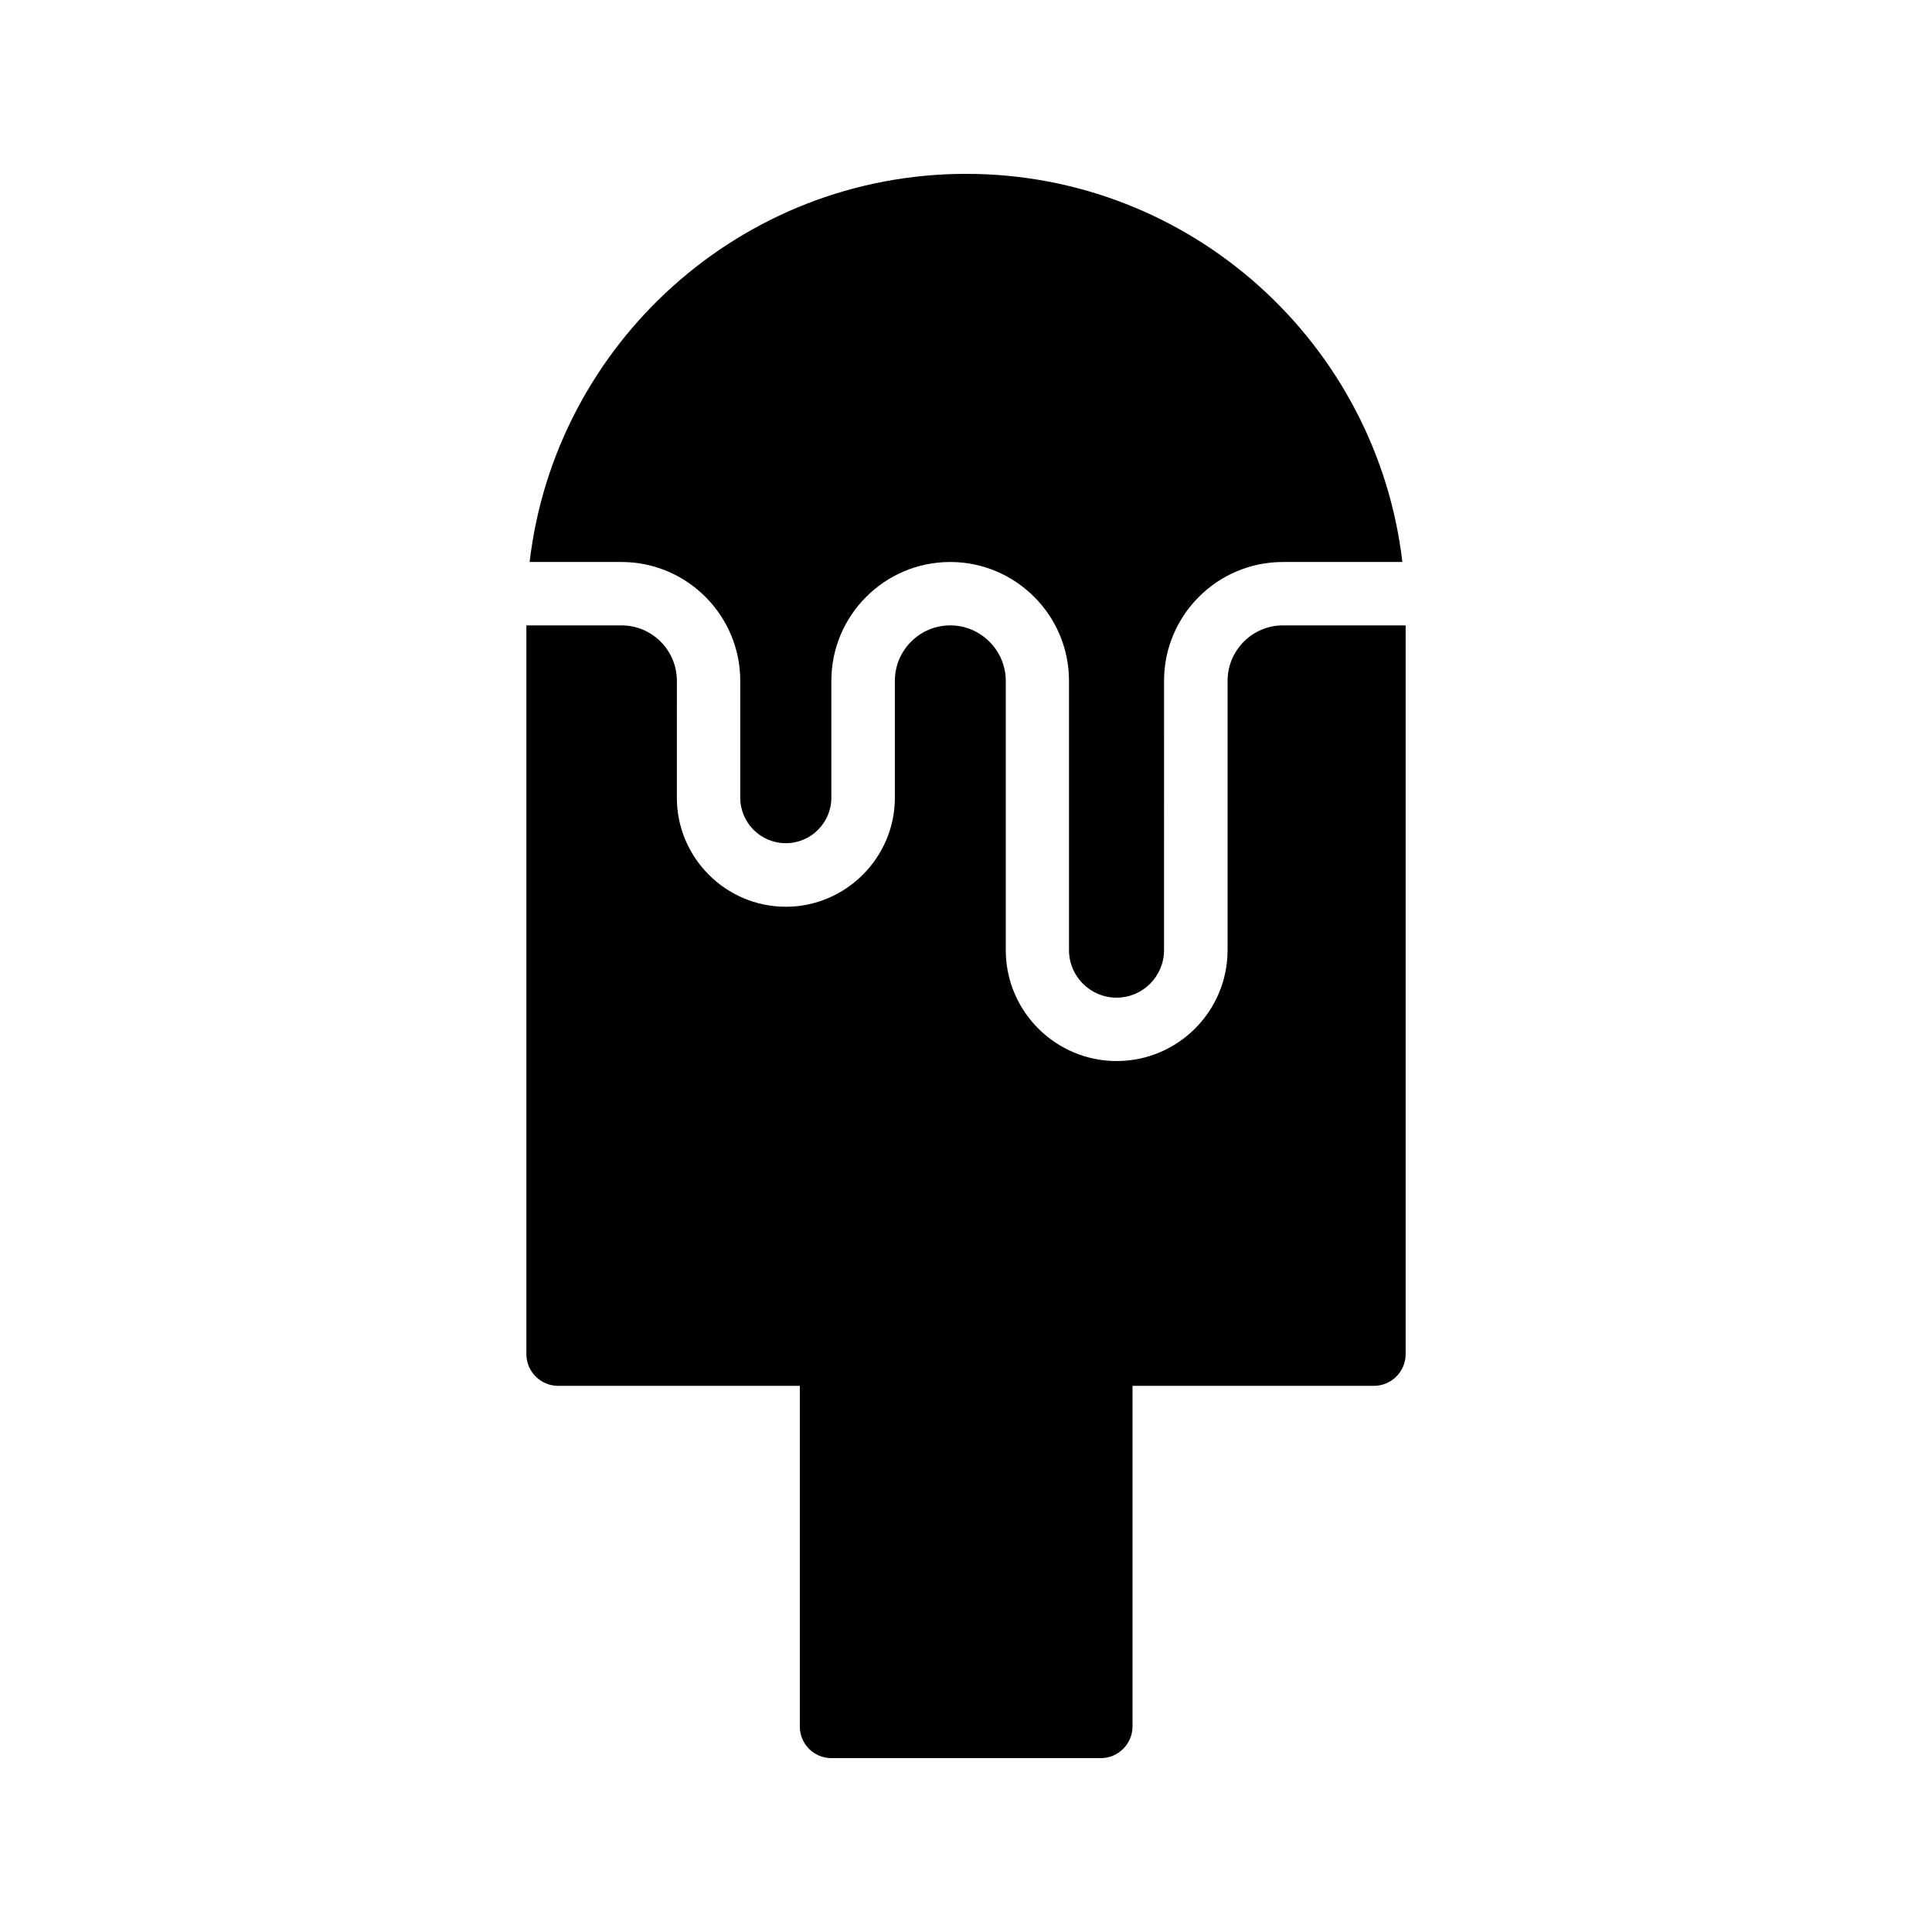
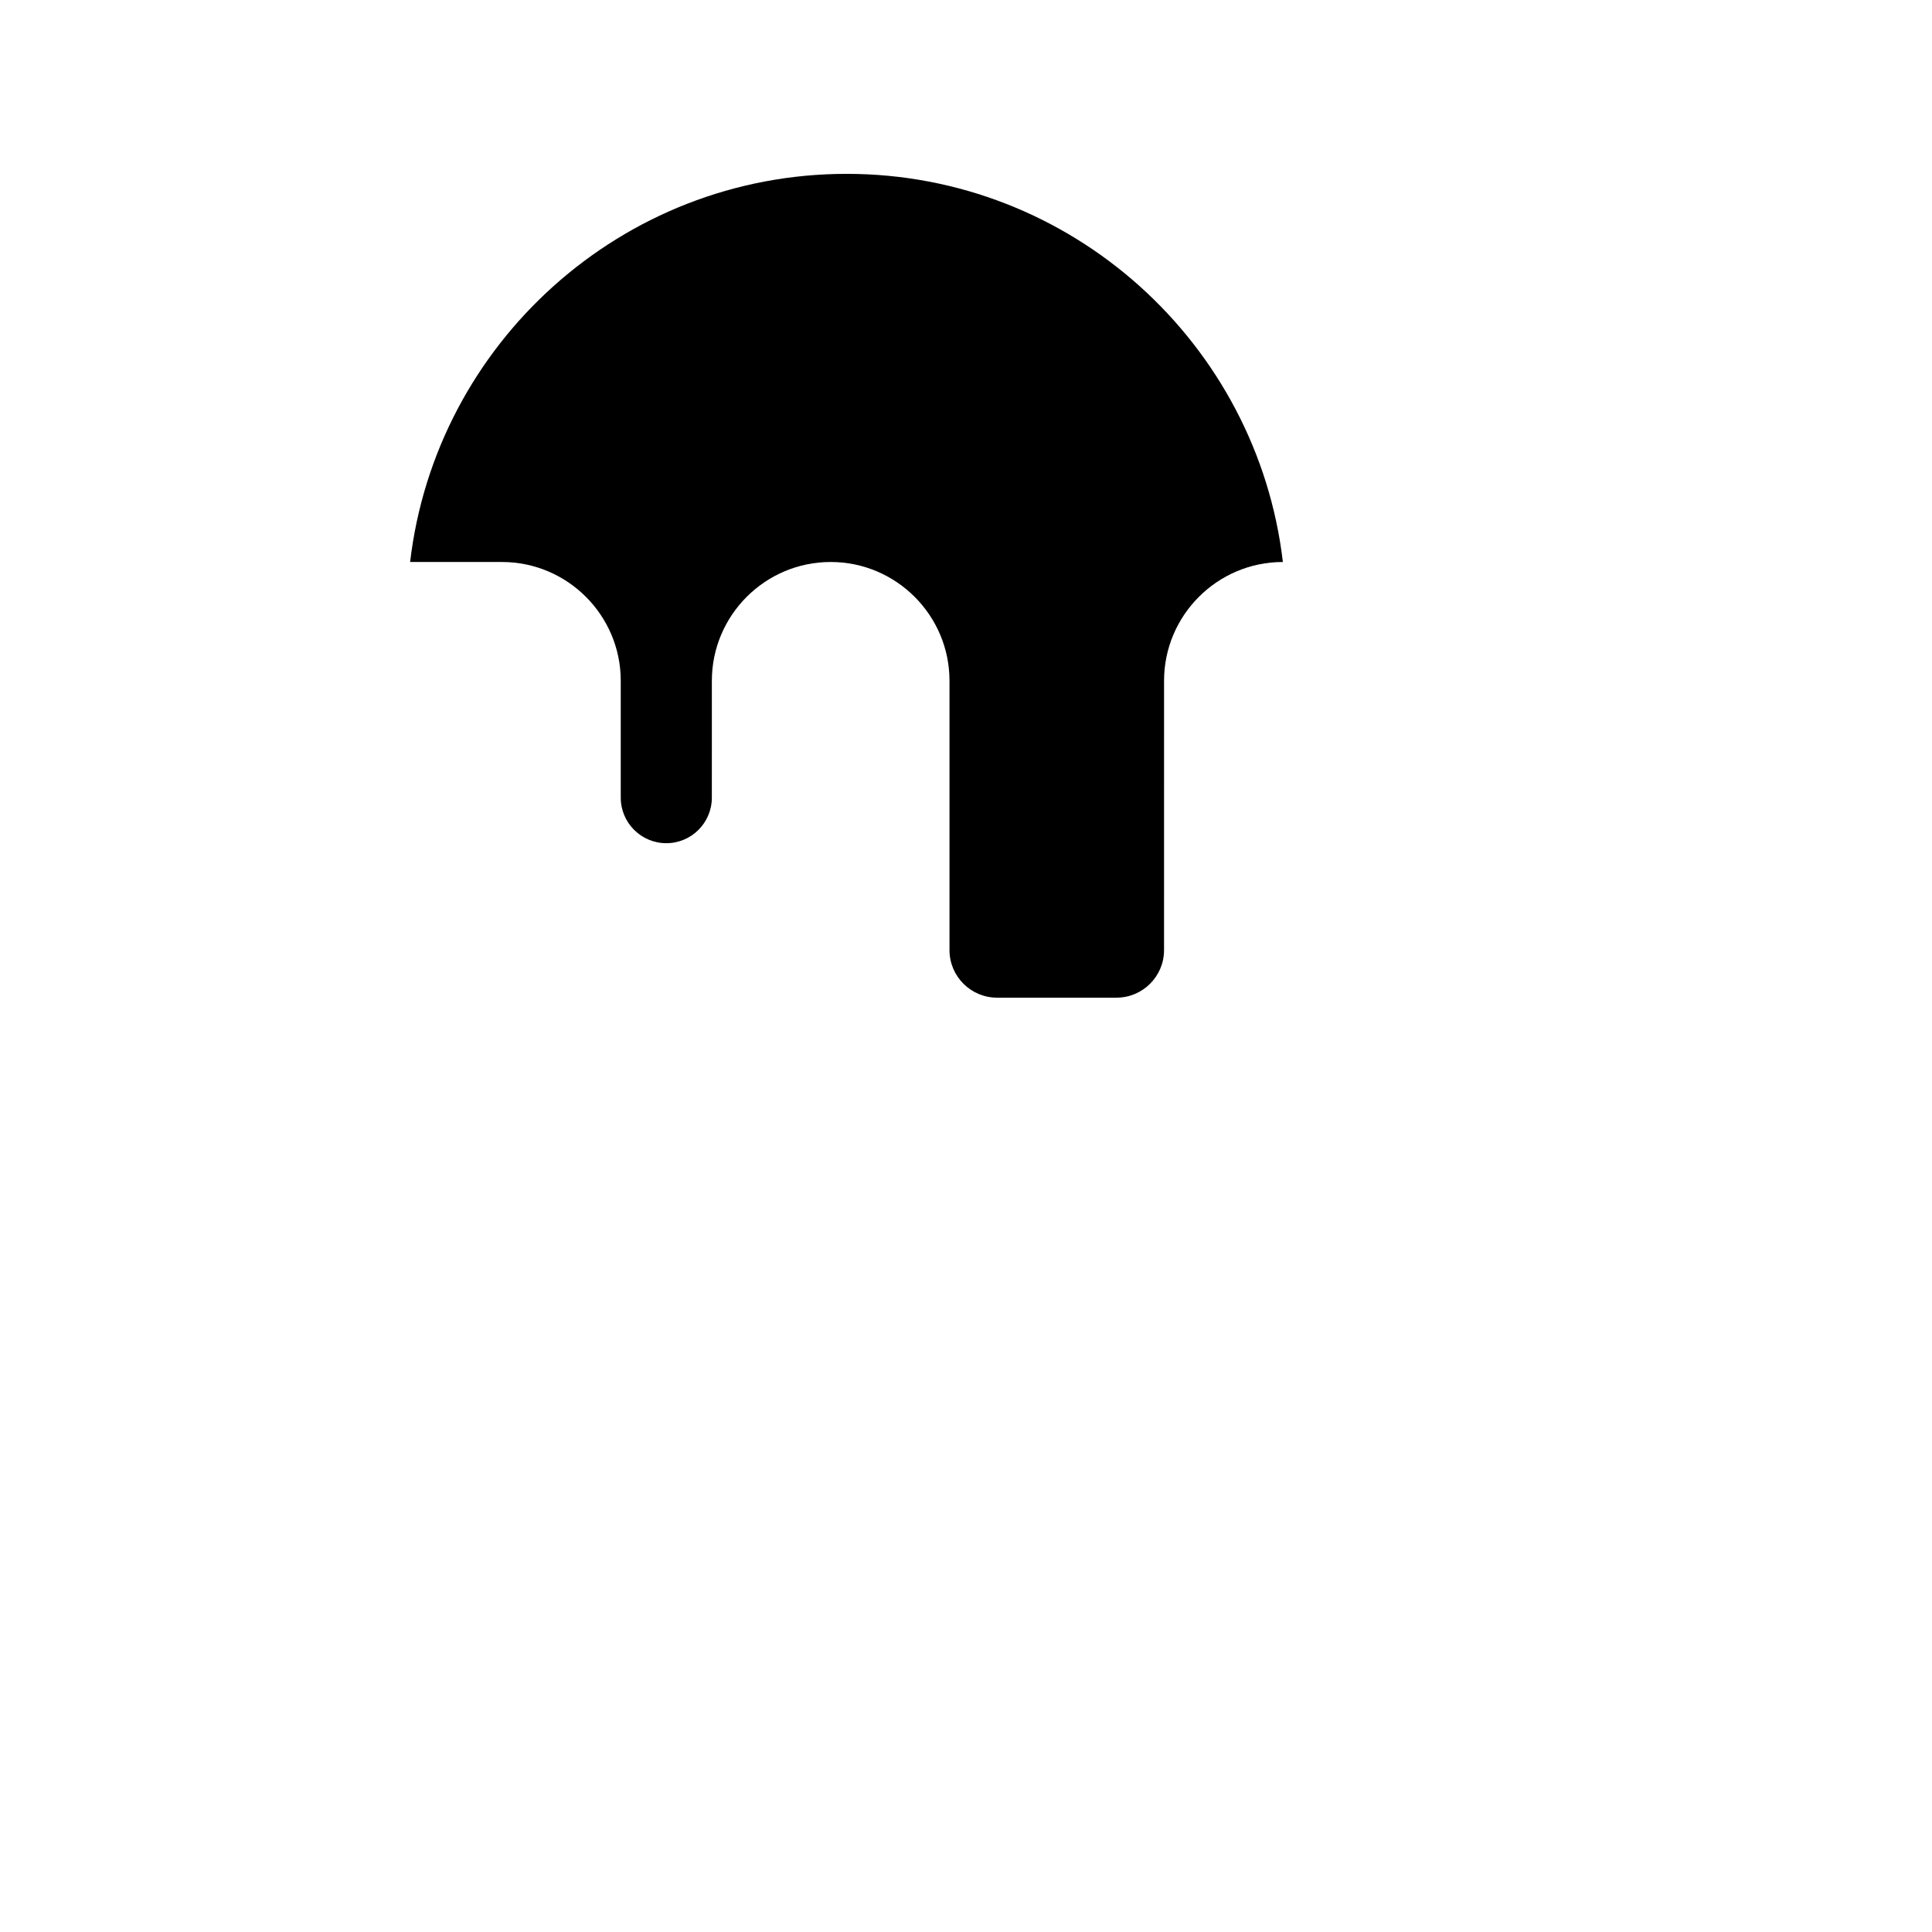
<svg xmlns="http://www.w3.org/2000/svg" fill="#000000" width="800px" height="800px" version="1.1" viewBox="144 144 512 512">
  <g>
-     <path d="m364.36 609.92h71.371c4.617 0 8.398-3.777 8.398-8.398v-90.262h63.984c4.617 0 8.398-3.777 8.398-8.398v-193.13h-32.496c-8.145 0-14.695 6.633-14.695 14.695v71.371c0 16.207-13.184 29.391-29.391 29.391s-29.391-13.184-29.391-29.391v-71.371c0-8.062-6.633-14.695-14.695-14.695-8.145 0-14.695 6.633-14.695 14.695v30.984c0 15.871-13.016 28.887-28.887 28.887-15.953 0-28.887-13.016-28.887-28.887l0.008-30.984c0-8.062-6.551-14.695-14.695-14.695h-25.191v193.13c0 4.617 3.777 8.398 8.398 8.398h64.066v90.266c0 4.617 3.695 8.395 8.398 8.395z" />
-     <path d="m439.89 408.39c6.945 0 12.594-5.648 12.594-12.594l0.004-71.375c0-17.359 14.129-31.488 31.488-31.488h31.668c-6.769-57.836-55.977-102.86-115.61-102.86-59.629 0-108.91 45.023-115.68 102.86h24.332c17.359 0 31.488 14.129 31.488 31.488v30.965c0 6.66 5.41 12.07 12.07 12.07s12.07-5.41 12.07-12.07l0.004-30.965c0-17.359 14.129-31.488 31.488-31.488s31.488 14.129 31.488 31.488v71.371c0 6.949 5.648 12.598 12.594 12.598z" />
+     <path d="m439.89 408.39c6.945 0 12.594-5.648 12.594-12.594l0.004-71.375c0-17.359 14.129-31.488 31.488-31.488c-6.769-57.836-55.977-102.86-115.61-102.86-59.629 0-108.91 45.023-115.68 102.86h24.332c17.359 0 31.488 14.129 31.488 31.488v30.965c0 6.66 5.41 12.07 12.07 12.07s12.07-5.41 12.07-12.07l0.004-30.965c0-17.359 14.129-31.488 31.488-31.488s31.488 14.129 31.488 31.488v71.371c0 6.949 5.648 12.598 12.594 12.598z" />
  </g>
</svg>